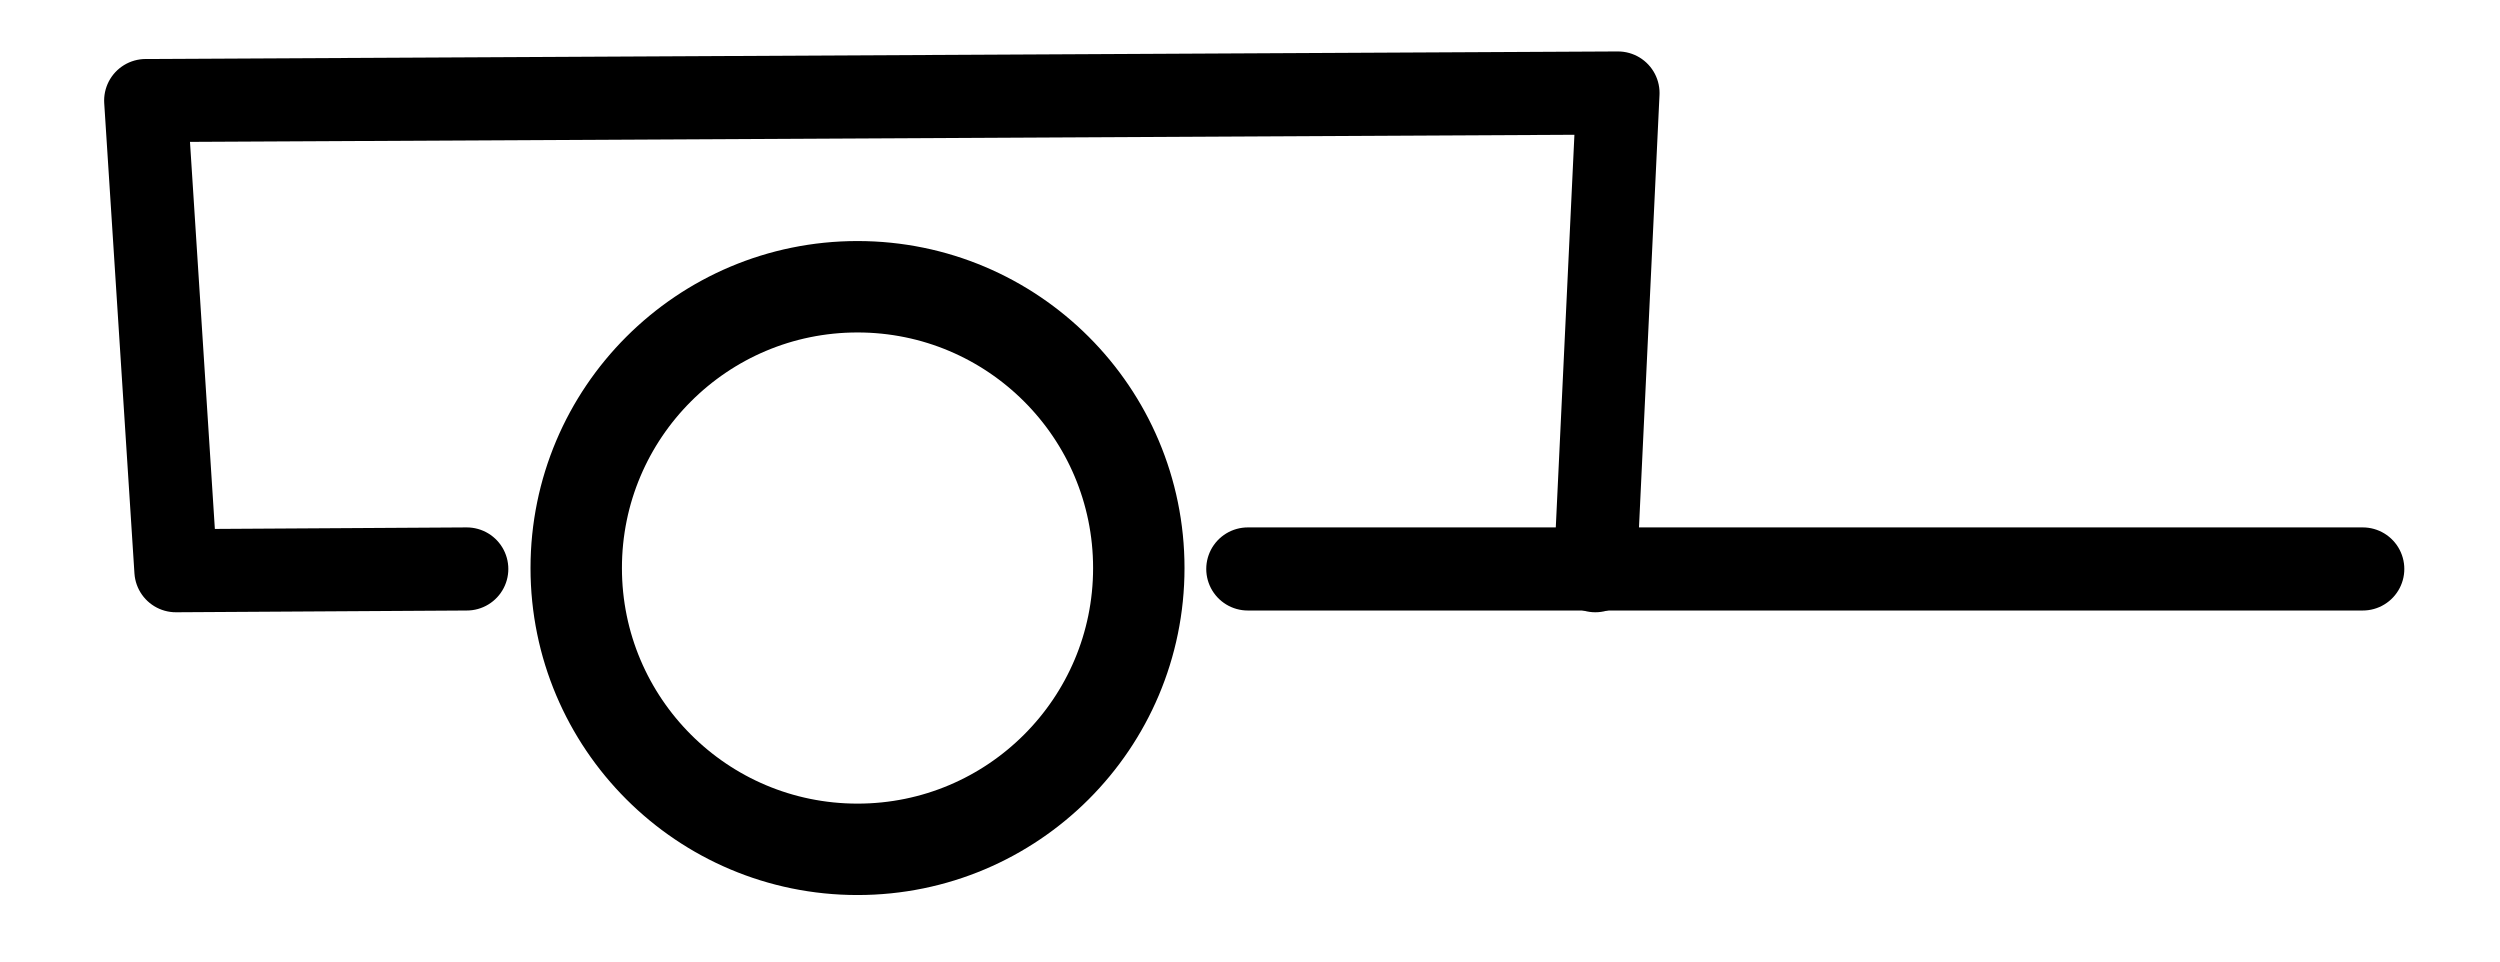
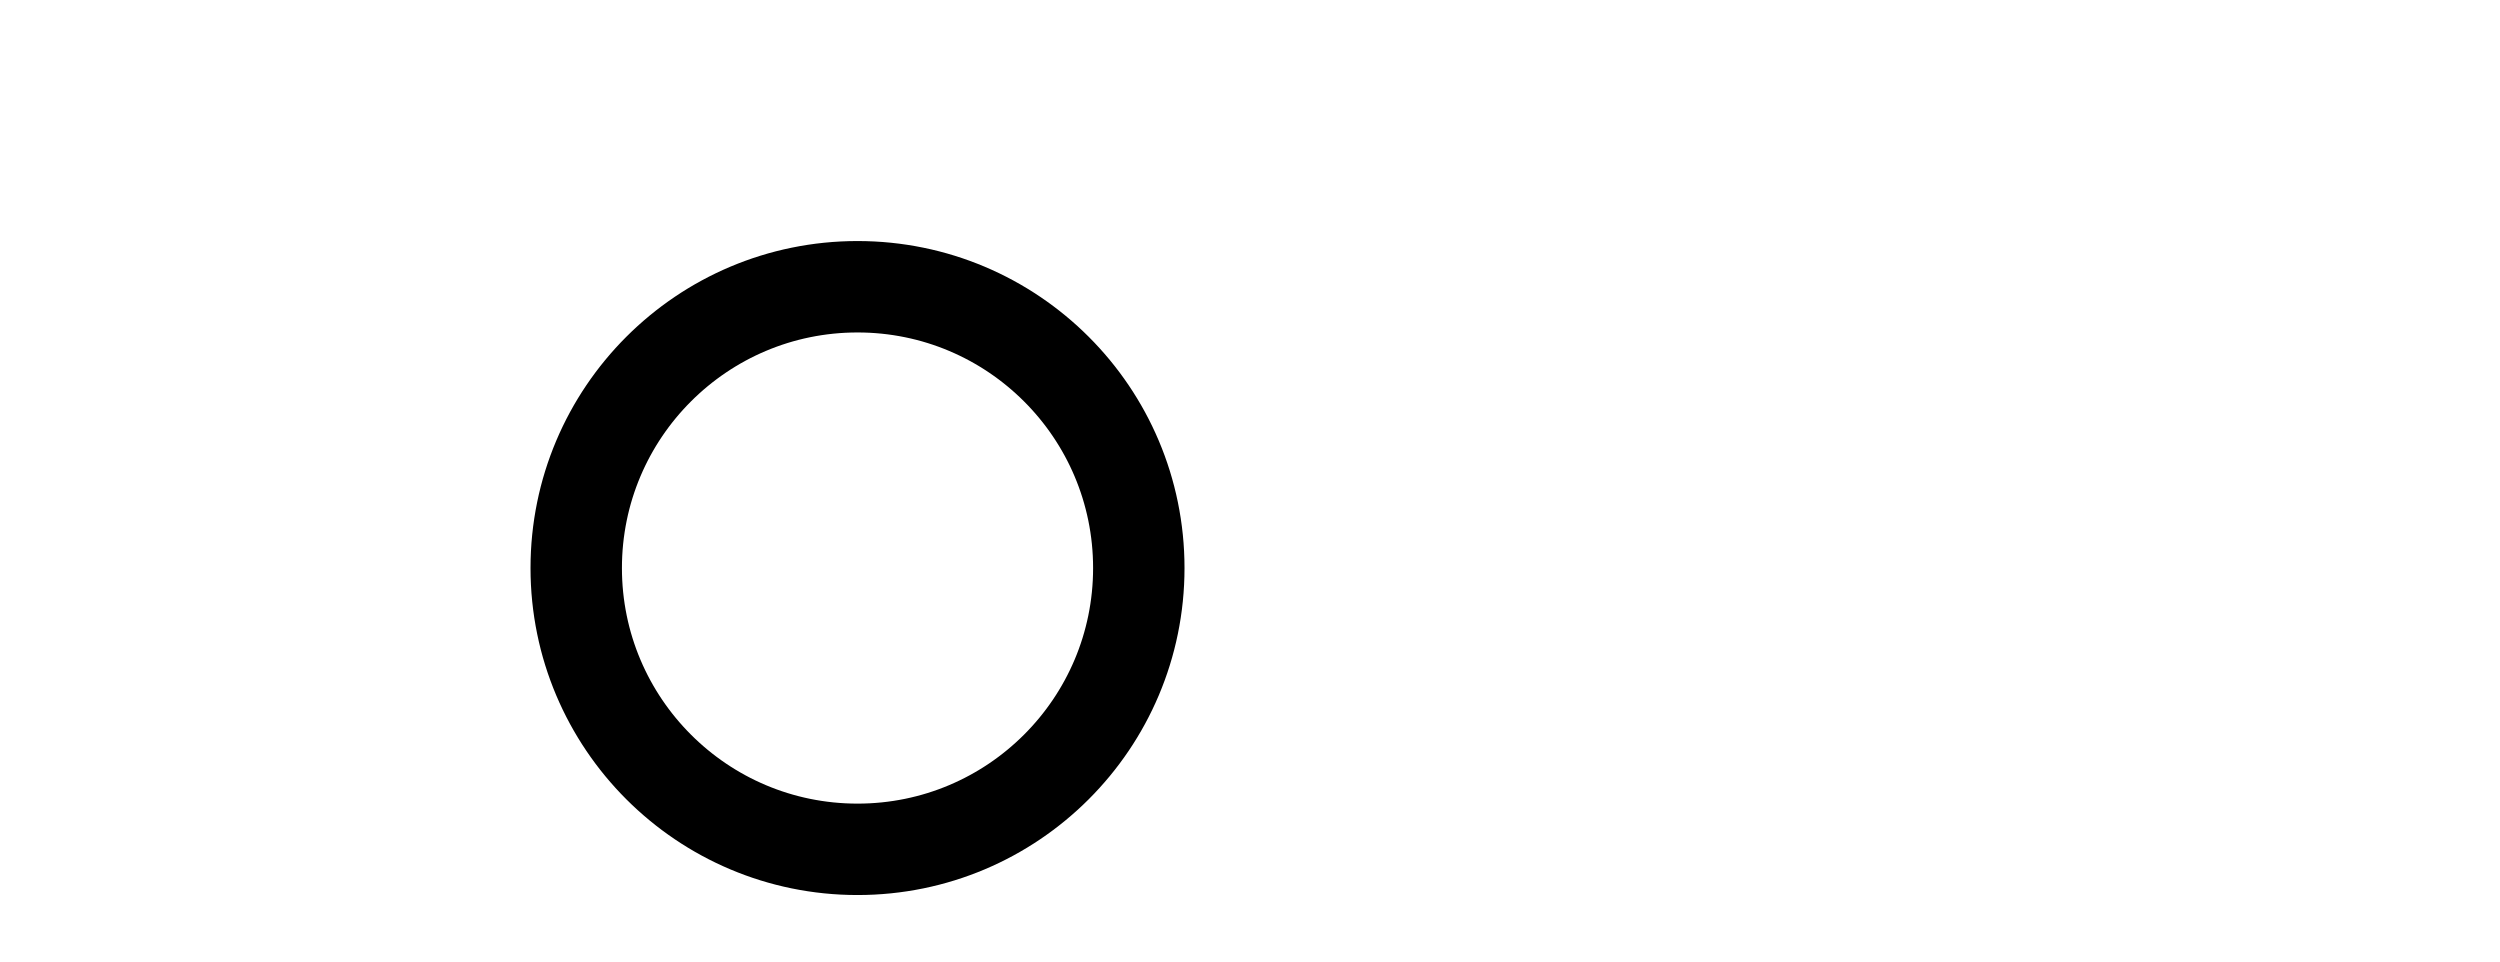
<svg xmlns="http://www.w3.org/2000/svg" width="100%" height="100%" viewBox="0 0 91 35" version="1.1" xml:space="preserve" style="fill-rule:evenodd;clip-rule:evenodd;stroke-linecap:round;stroke-linejoin:round;">
  <g transform="matrix(0.55,0,0,0.55,888.328,-225.048)">
-     <path d="M-1458.77,446.833L-1532.56,446.833" style="fill:none;stroke:black;stroke-width:5.5px;" />
    <circle cx="-1558.39" cy="446.772" r="18.616" style="fill:none;stroke:black;stroke-width:6.05px;" />
-     <path d="M-1584.25,446.833L-1603.5,446.949L-1605.5,415.833L-1508.06,415.333L-1509.56,446.949" style="fill:none;stroke:black;stroke-width:5.5px;" />
  </g>
</svg>